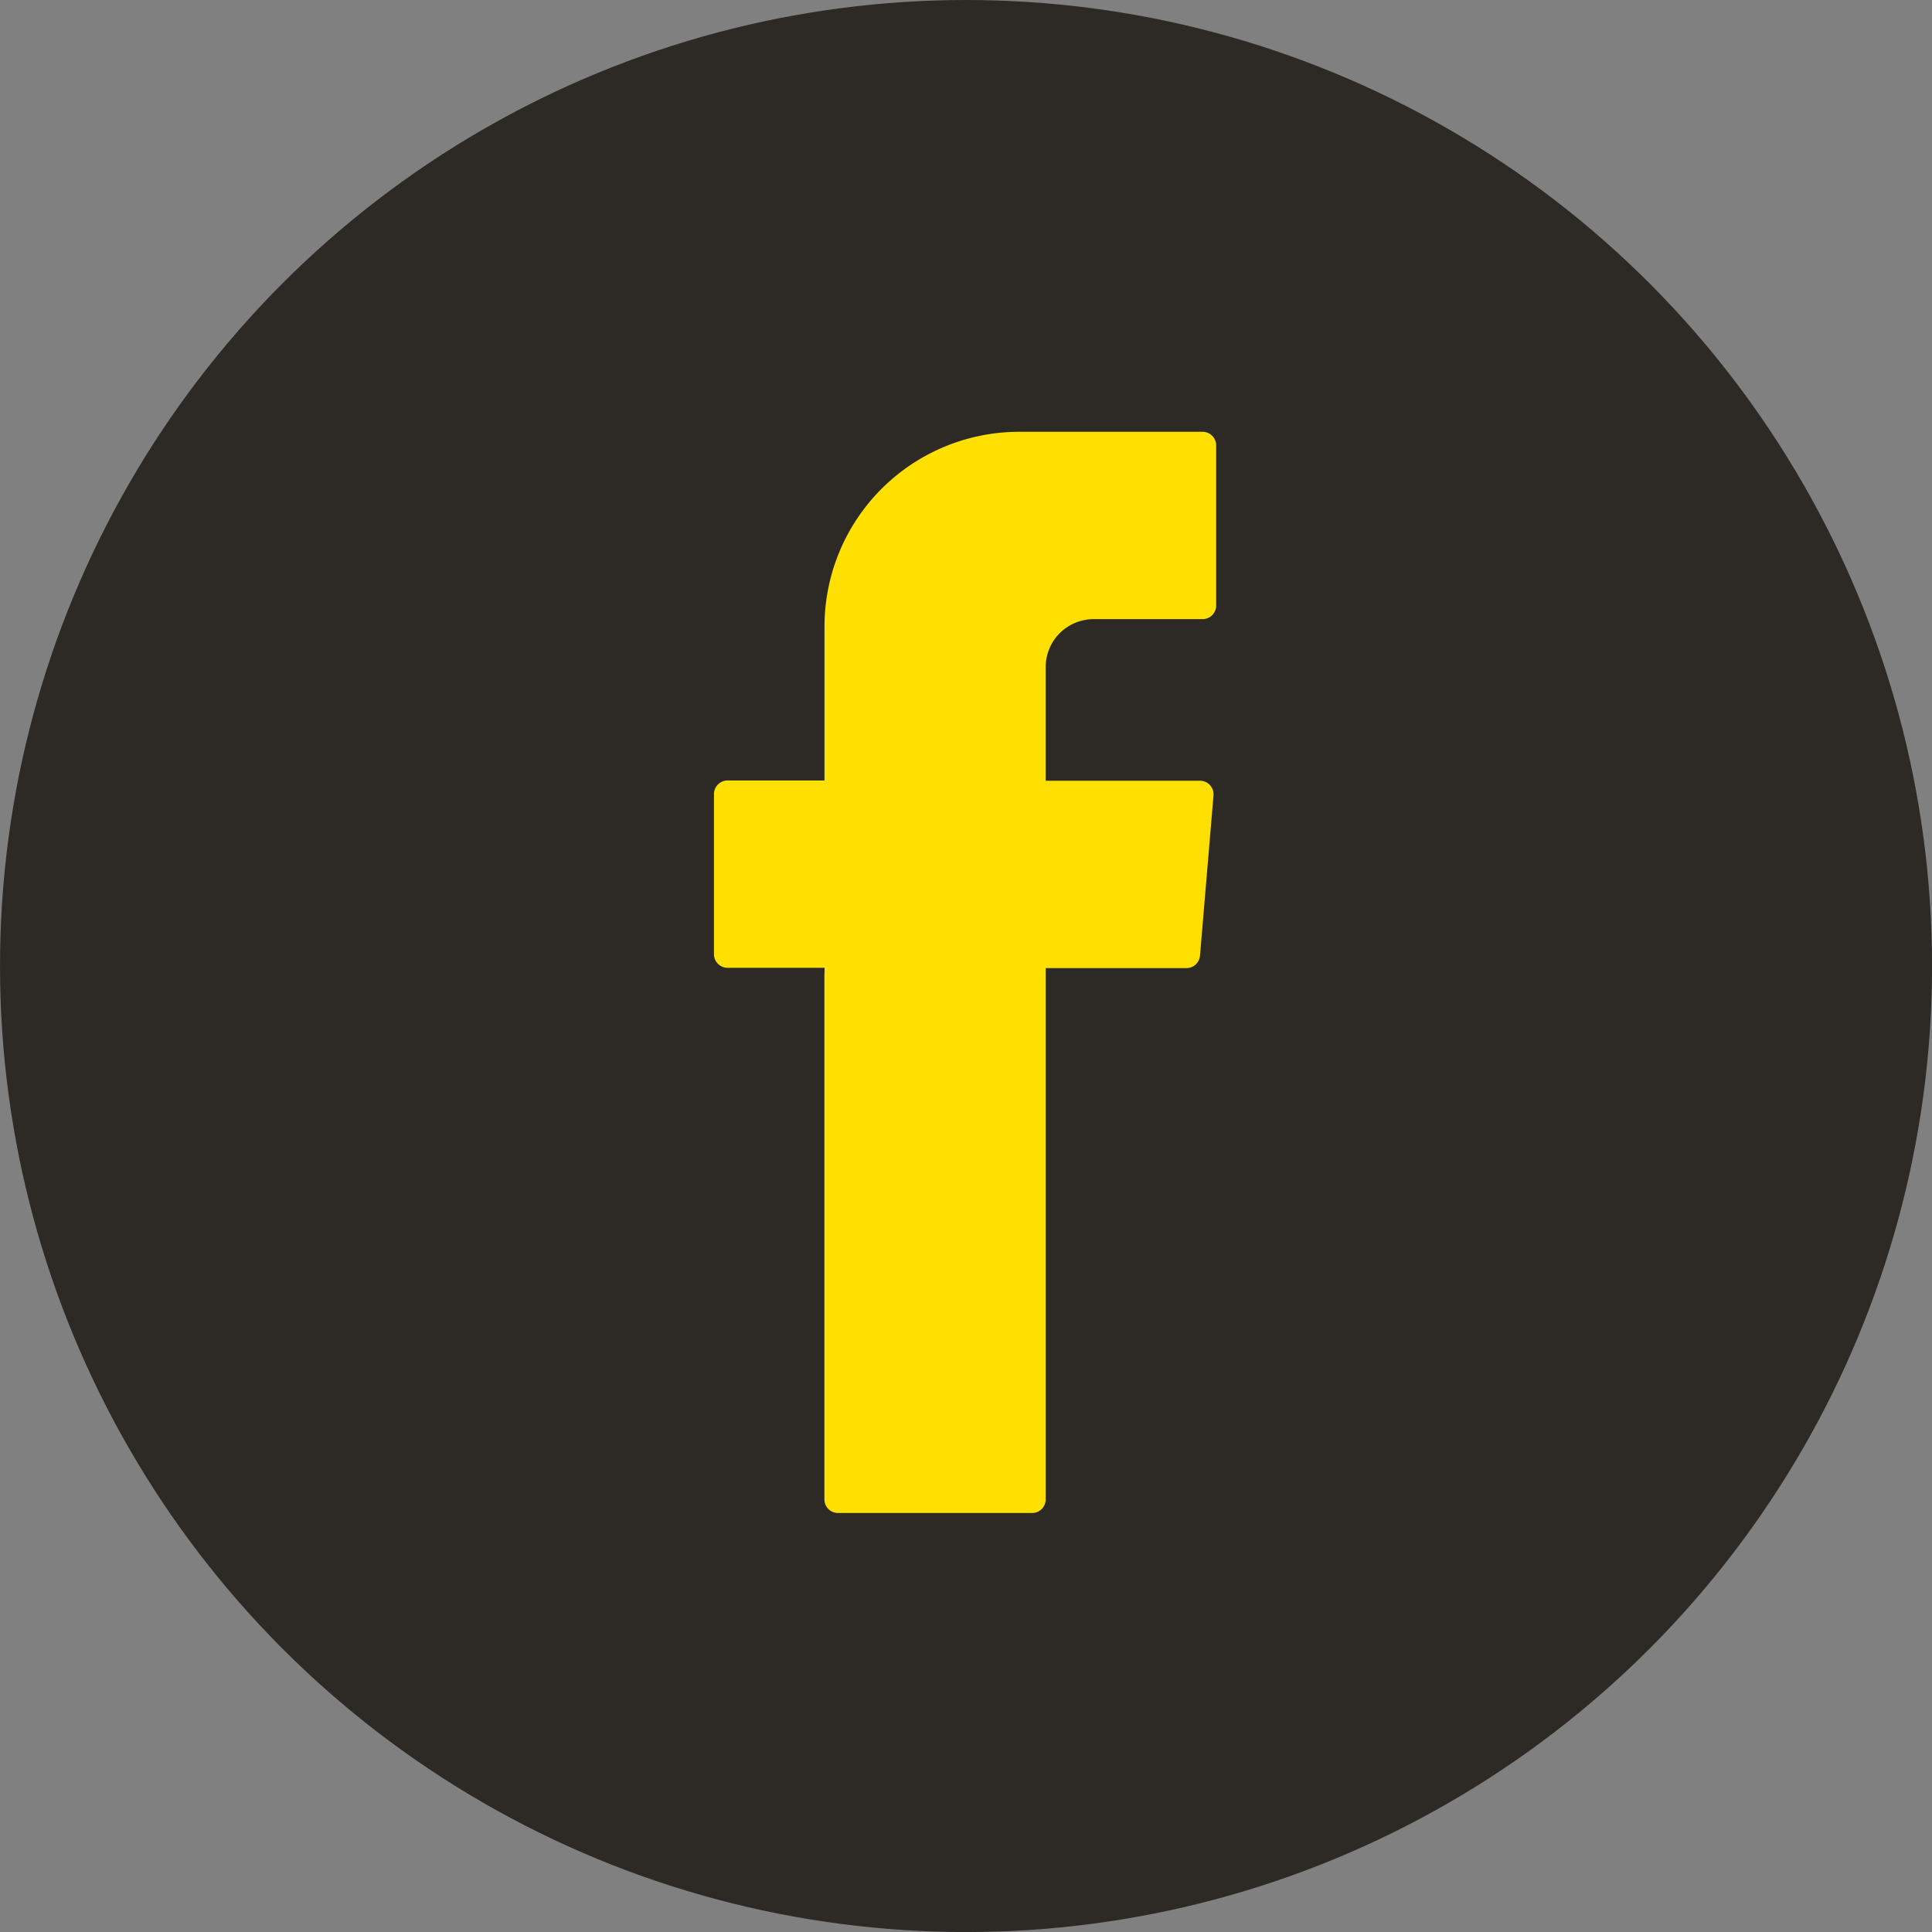
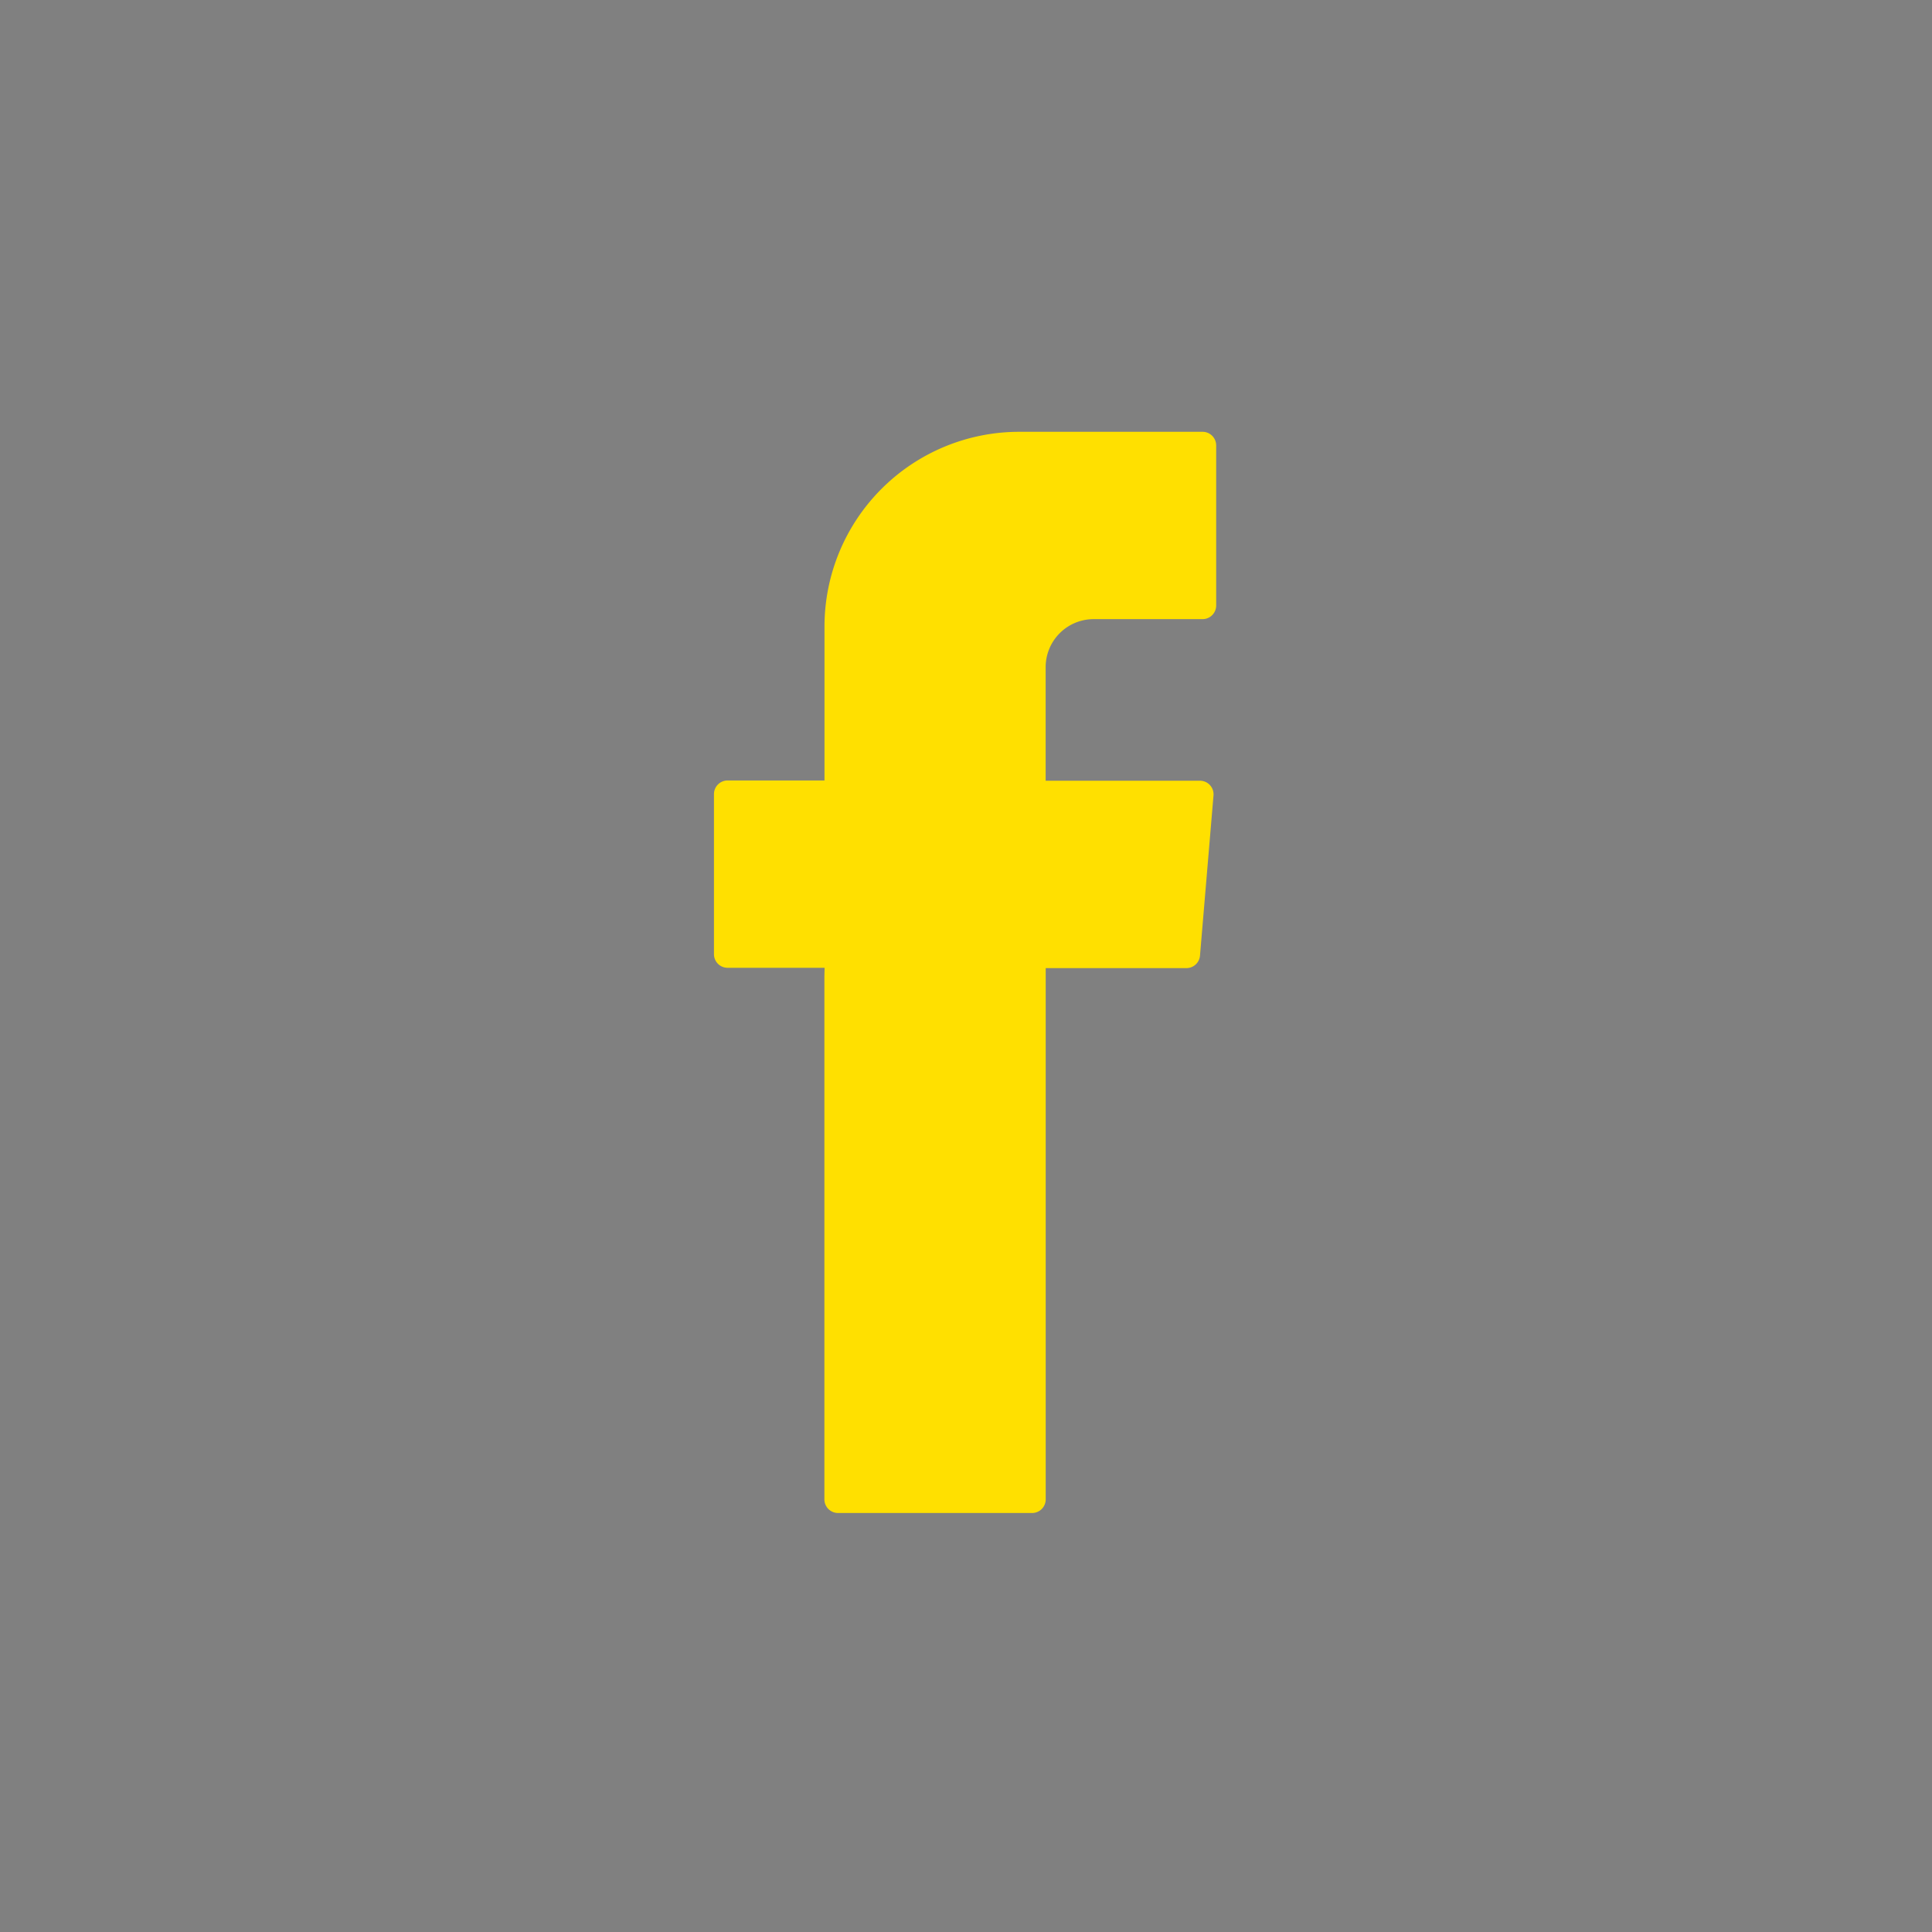
<svg xmlns="http://www.w3.org/2000/svg" width="36.201" height="36.201" viewBox="0 0 36.201 36.201">
  <rect x="0" y="0" width="36.201" height="36.201" fill="#808080" stroke="none" />
  <g id="Group_27" data-name="Group 27" transform="translate(-3.675 -3.674)">
-     <ellipse id="Ellipse_4" data-name="Ellipse 4" cx="18.101" cy="18.101" rx="18.101" ry="18.101" transform="translate(3.675 3.674)" fill="#2d2a26" />
    <path id="Path_15" data-name="Path 15" d="M1273.433,990.071c-.019-.133-.037-.265-.056-.4a5.453,5.453,0,0,1,.35-2.4l.393.338c.868.717.14,1.651.335,2.46q-.167.008-.334.011Z" transform="translate(-1252.223 -966.724)" fill="#a2b1ce" />
-     <path id="Path_16" data-name="Path 16" d="M1274.61,988.106l-.546,1.357c-.243-.477-1.562-.952,0-1.433Z" transform="translate(-1252.217 -966.796)" fill="#e8ecf3" />
    <path id="Path_17" data-name="Path 17" d="M1273.473,987.261l.688.008.337,1.056c-.375.247-.016.469.024.7l-.364.366a.685.685,0,0,0-.352.693C1273.106,989.214,1273.6,988.2,1273.473,987.261Z" transform="translate(-1252.227 -966.723)" fill="#a7b5d1" />
    <path id="Path_18" data-name="Path 18" d="M1270.914,987.771v9.8a.256.256,0,0,0,.255.255h3.638a.255.255,0,0,0,.254-.255v-9.955h2.637a.255.255,0,0,0,.254-.234l.253-3a.255.255,0,0,0-.253-.277h-2.892v-2.128a.9.9,0,0,1,.9-.9H1278a.255.255,0,0,0,.255-.255v-3a.255.255,0,0,0-.255-.255h-3.435a3.649,3.649,0,0,0-3.649,3.649V984.1H1269.1a.256.256,0,0,0-.255.255v3a.255.255,0,0,0,.255.255h1.818Z" transform="translate(-1251.792 -965.802)" fill="#ffe000" fill-rule="evenodd" />
  </g>
</svg>